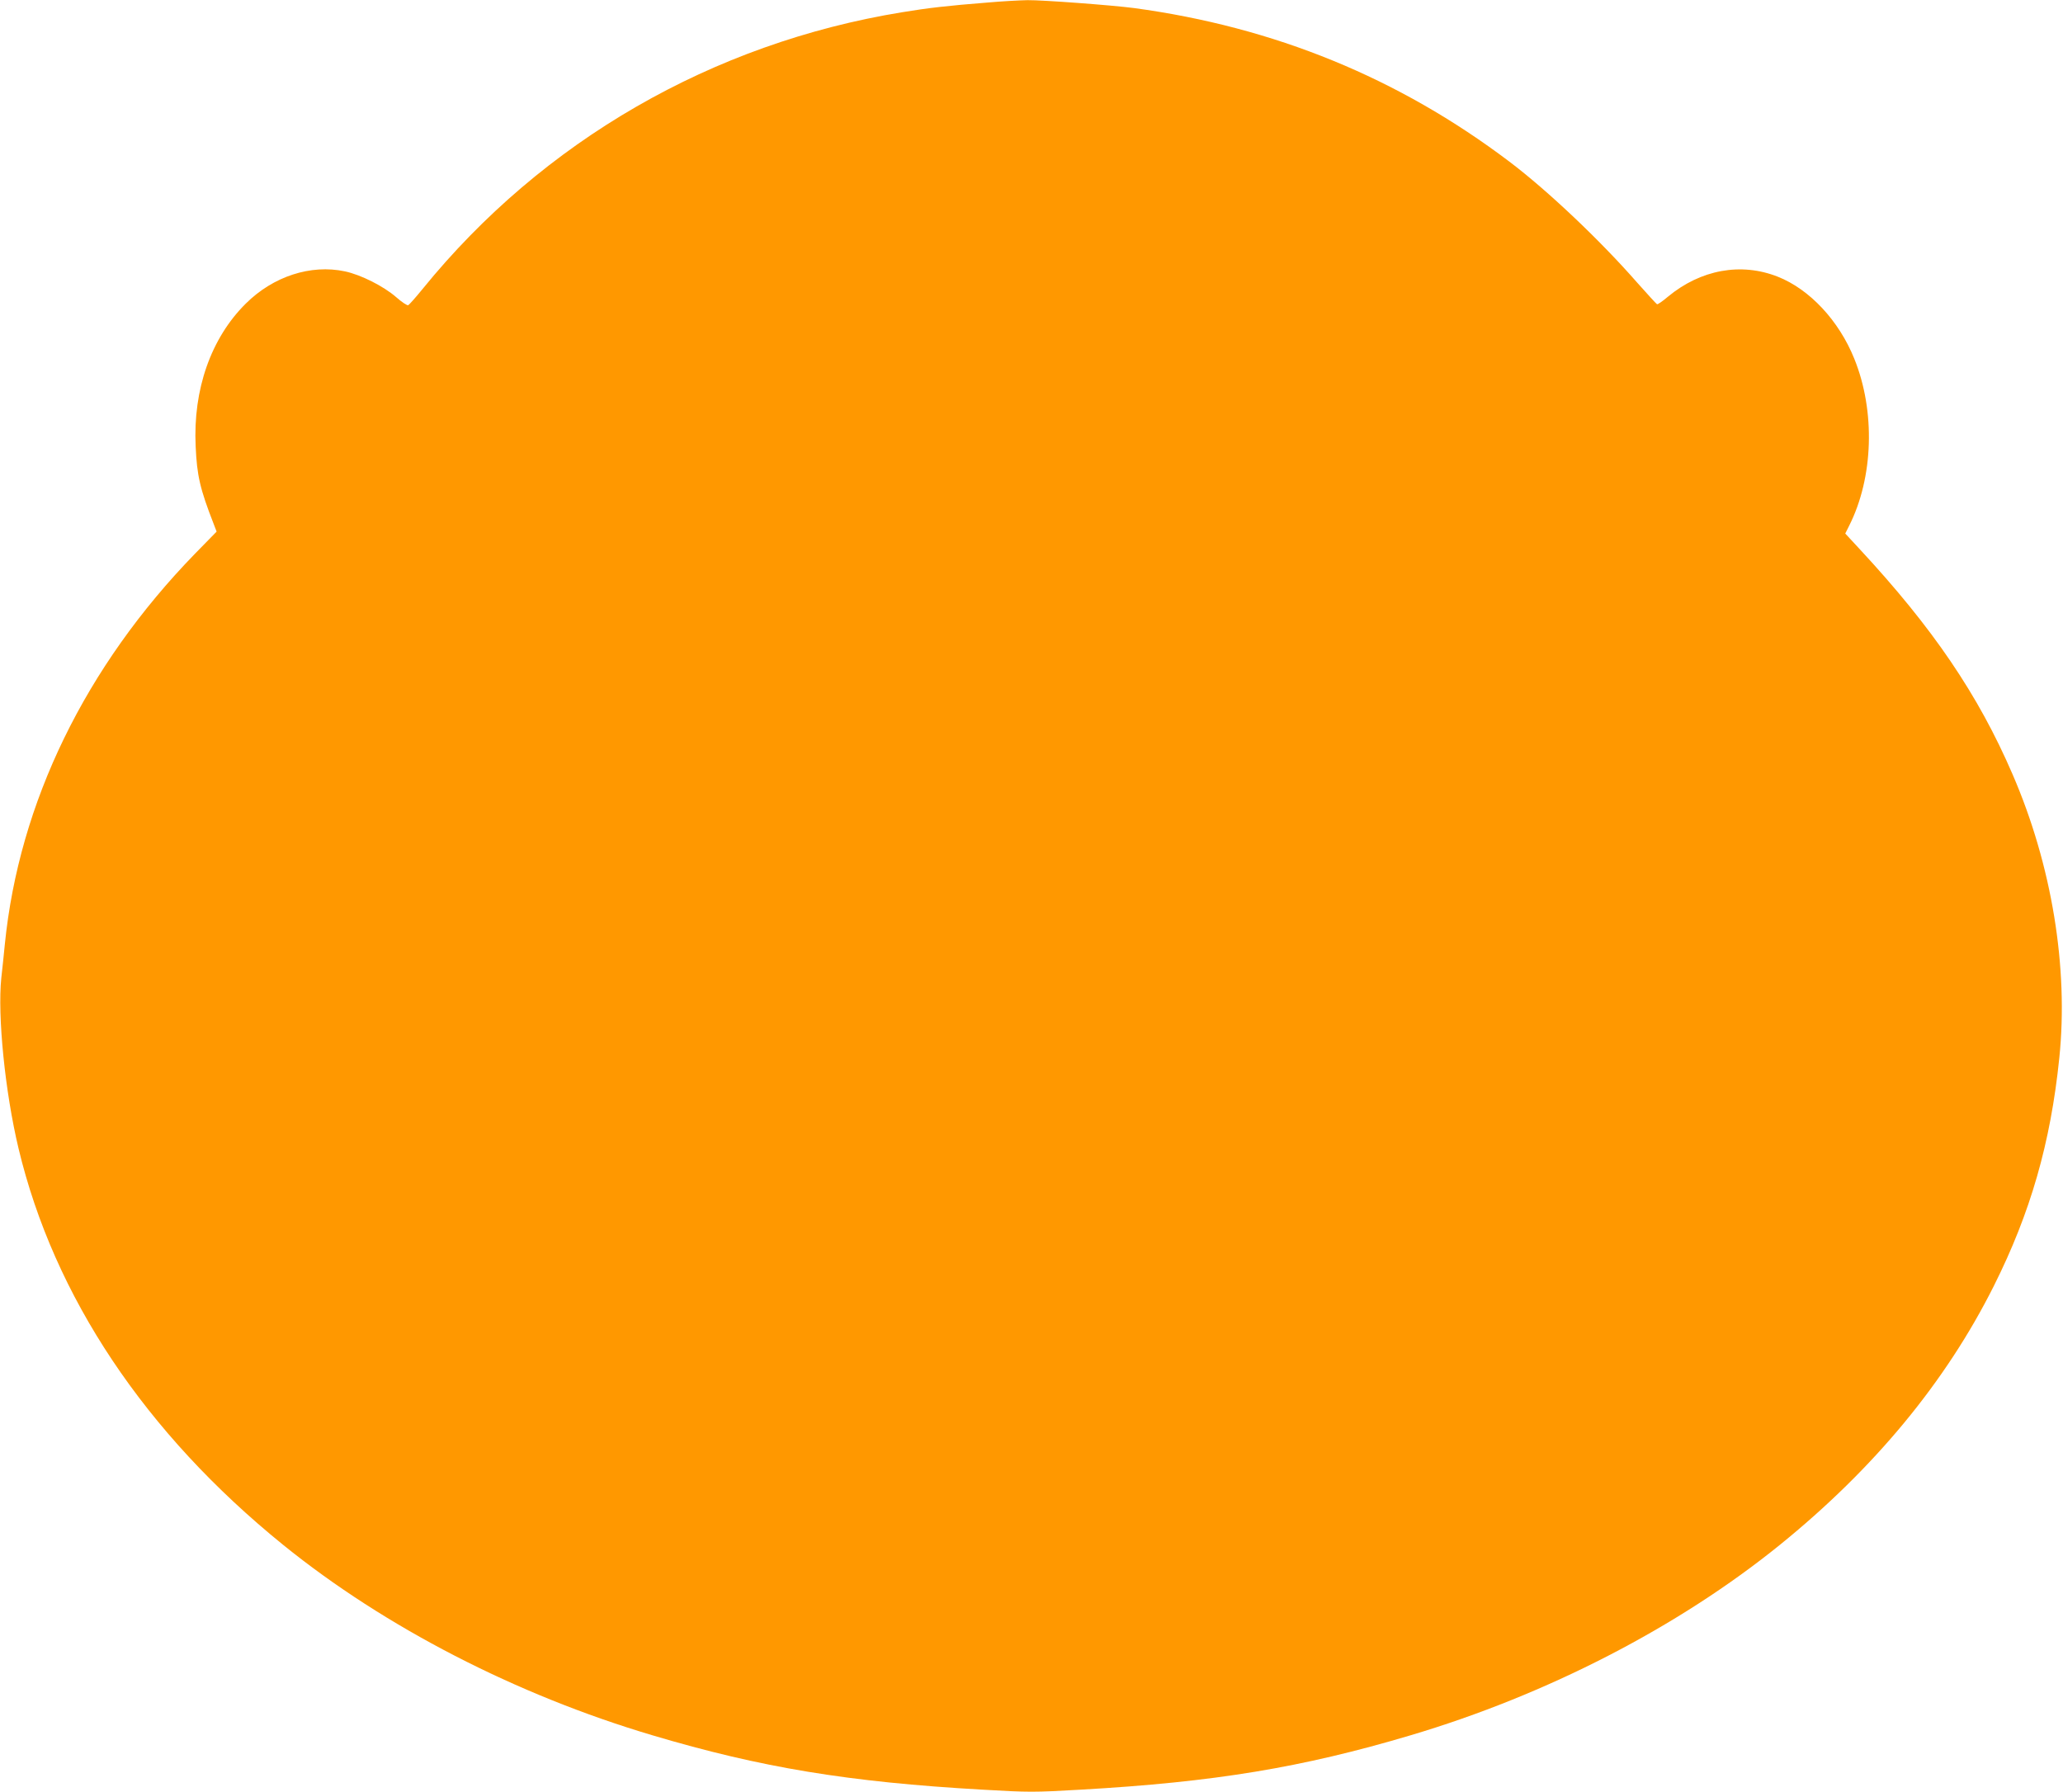
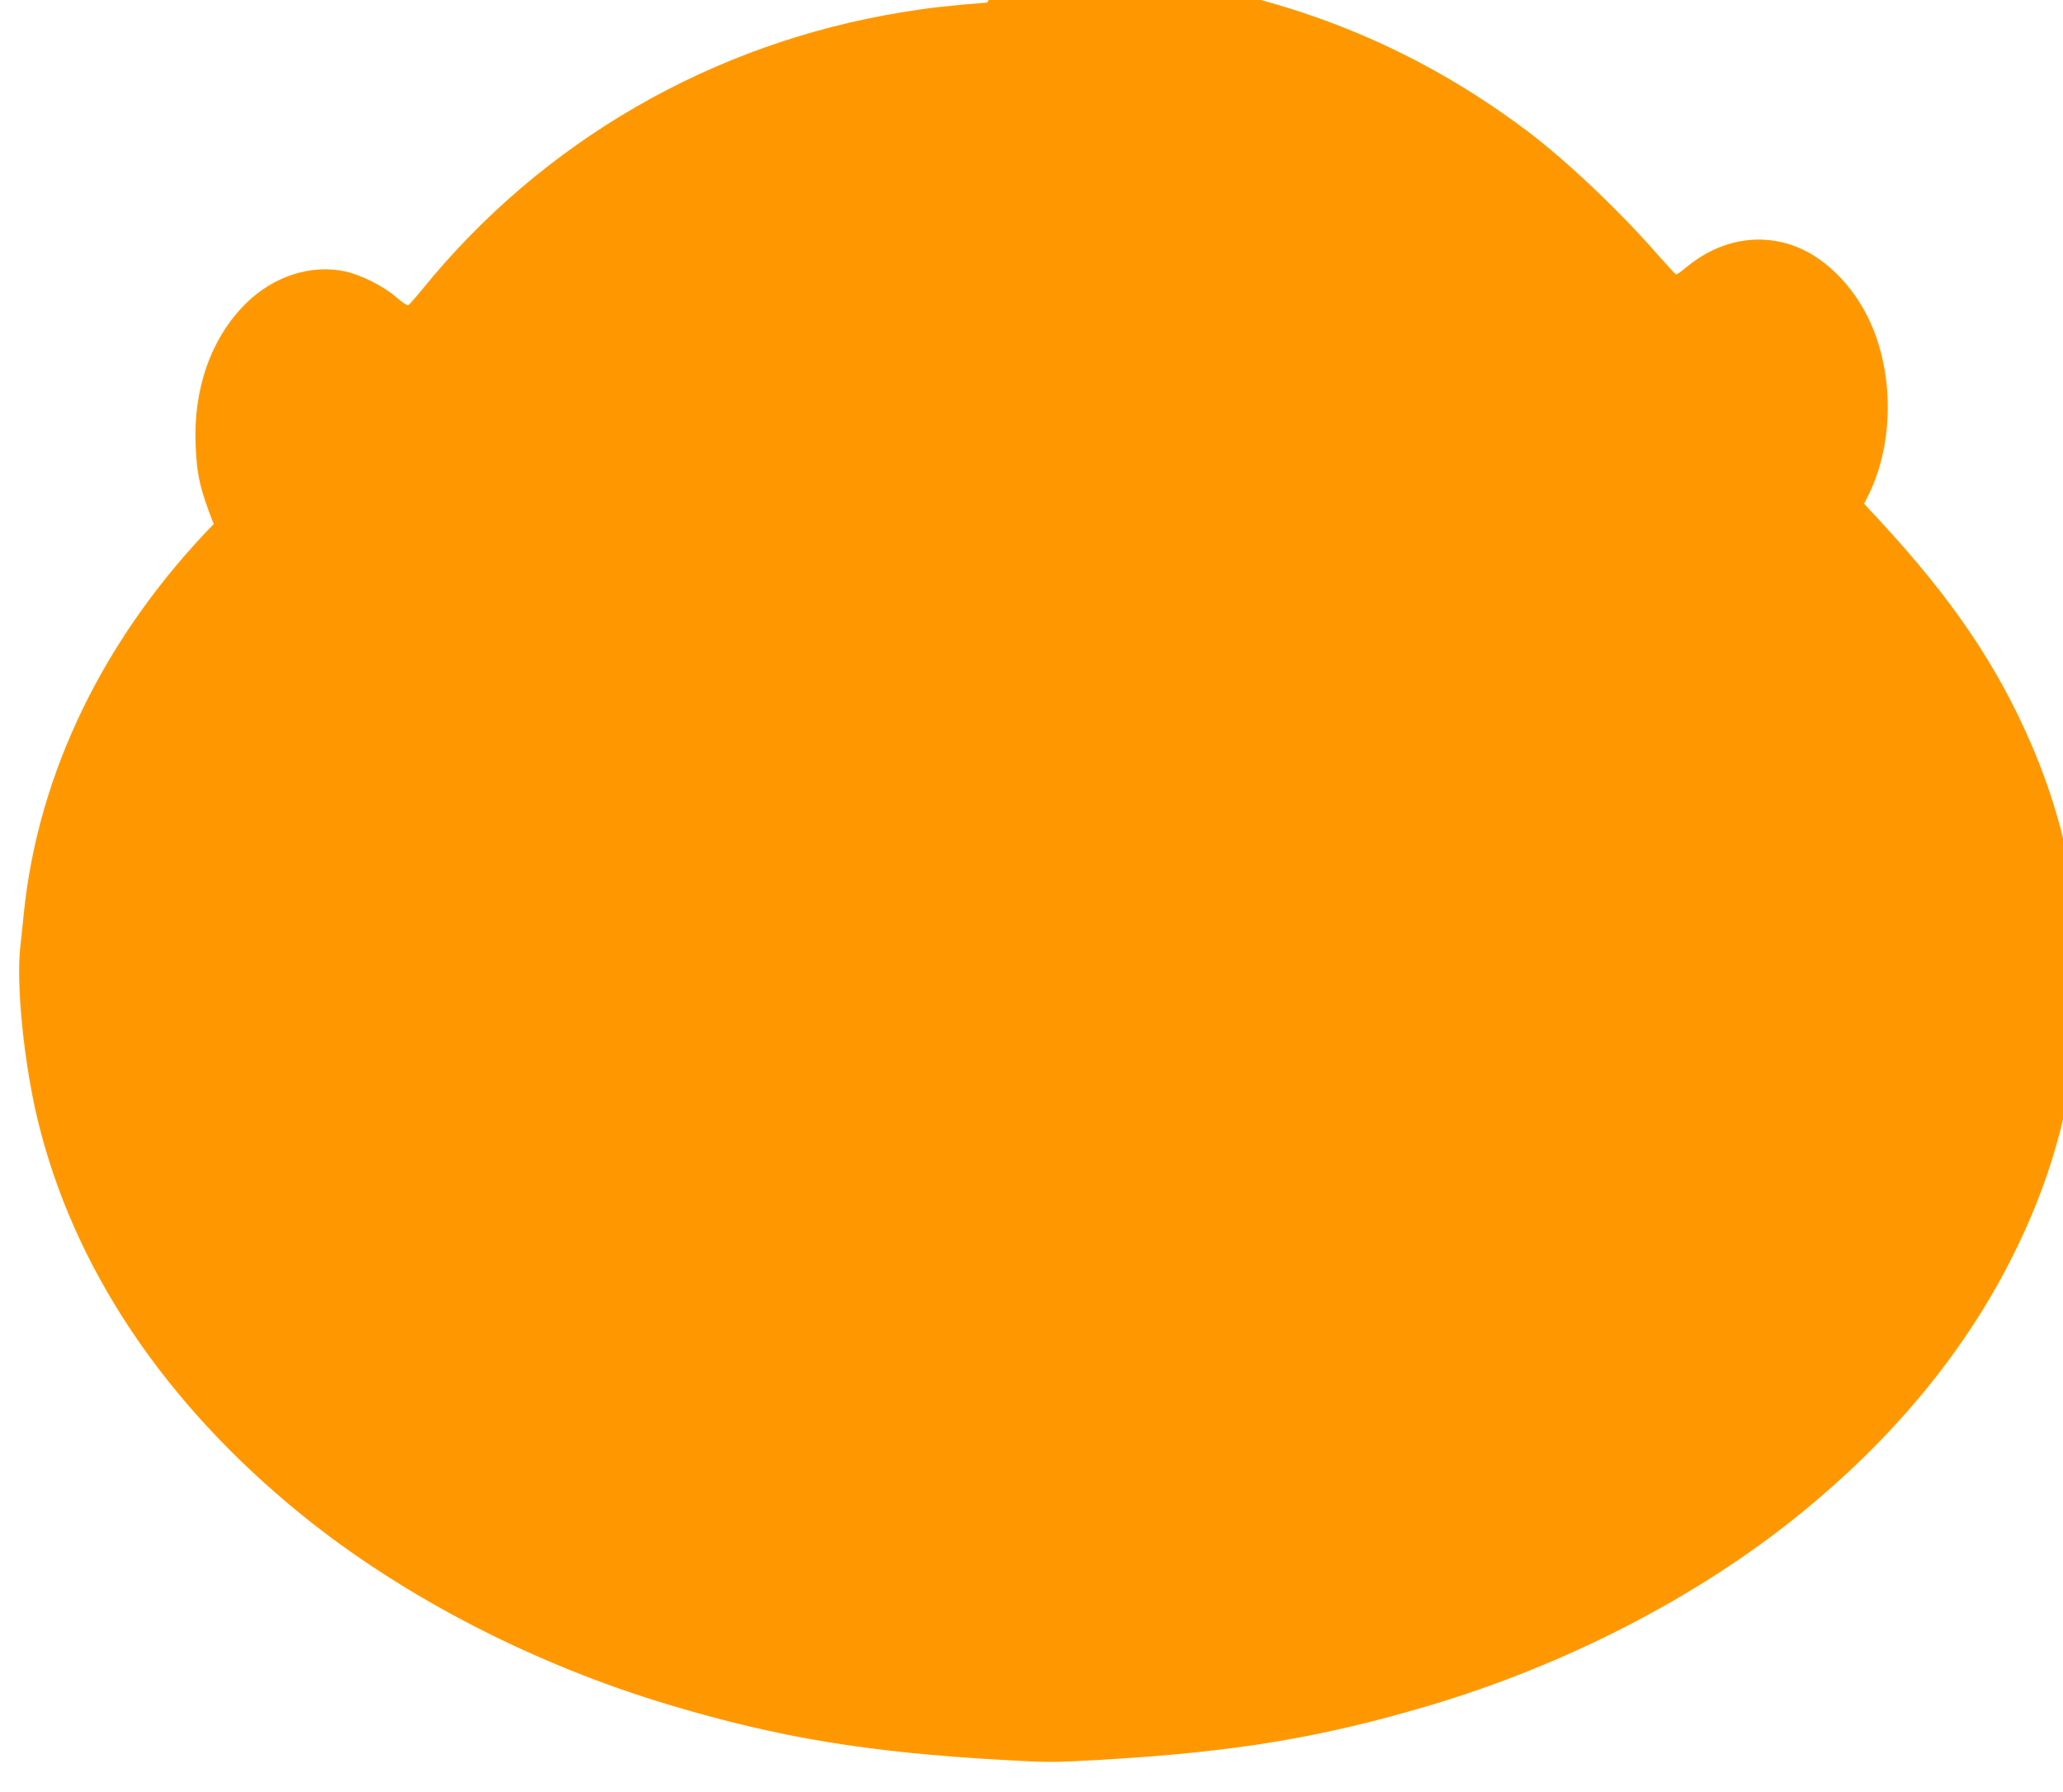
<svg xmlns="http://www.w3.org/2000/svg" version="1.0" width="1280pt" height="1112pt" viewBox="0 0 1280 1112" preserveAspectRatio="xMidYMid meet">
  <g transform="translate(0,1112) scale(0.1,-0.1)" fill="#ff9800" stroke="none">
-     <path d="M6125 11104 c-241 -19 -365 -33 -528 -60 -1177 -192 -2229 -799 -2974 -1716 -43 -53 -84 -99 -90 -102 -7 -3 -41 20 -75 50 -78 68 -219 139 -318 160 -212 45 -445 -31 -615 -200 -216 -214 -328 -533 -311 -886 8 -182 27 -264 112 -482 l18 -47 -135 -138 c-679 -699 -1091 -1544 -1179 -2423 -6 -58 -15 -152 -22 -210 -24 -233 23 -705 107 -1057 220 -920 786 -1767 1643 -2461 629 -509 1445 -930 2291 -1181 672 -200 1216 -290 2044 -337 293 -17 321 -17 615 0 827 47 1371 137 2043 337 846 251 1662 672 2291 1181 587 475 1031 1013 1329 1608 227 453 352 887 406 1414 58 561 -46 1197 -290 1761 -213 494 -495 909 -950 1399 l-88 95 24 48 c151 299 164 711 32 1037 -95 236 -277 431 -475 509 -228 90 -478 44 -681 -124 -33 -28 -63 -49 -68 -47 -4 2 -59 62 -122 133 -230 263 -556 572 -794 752 -688 520 -1458 835 -2329 953 -138 18 -567 50 -661 49 -49 -1 -162 -7 -250 -15z" />
+     <path d="M6125 11104 c-241 -19 -365 -33 -528 -60 -1177 -192 -2229 -799 -2974 -1716 -43 -53 -84 -99 -90 -102 -7 -3 -41 20 -75 50 -78 68 -219 139 -318 160 -212 45 -445 -31 -615 -200 -216 -214 -328 -533 -311 -886 8 -182 27 -264 112 -482 c-679 -699 -1091 -1544 -1179 -2423 -6 -58 -15 -152 -22 -210 -24 -233 23 -705 107 -1057 220 -920 786 -1767 1643 -2461 629 -509 1445 -930 2291 -1181 672 -200 1216 -290 2044 -337 293 -17 321 -17 615 0 827 47 1371 137 2043 337 846 251 1662 672 2291 1181 587 475 1031 1013 1329 1608 227 453 352 887 406 1414 58 561 -46 1197 -290 1761 -213 494 -495 909 -950 1399 l-88 95 24 48 c151 299 164 711 32 1037 -95 236 -277 431 -475 509 -228 90 -478 44 -681 -124 -33 -28 -63 -49 -68 -47 -4 2 -59 62 -122 133 -230 263 -556 572 -794 752 -688 520 -1458 835 -2329 953 -138 18 -567 50 -661 49 -49 -1 -162 -7 -250 -15z" />
  </g>
</svg>